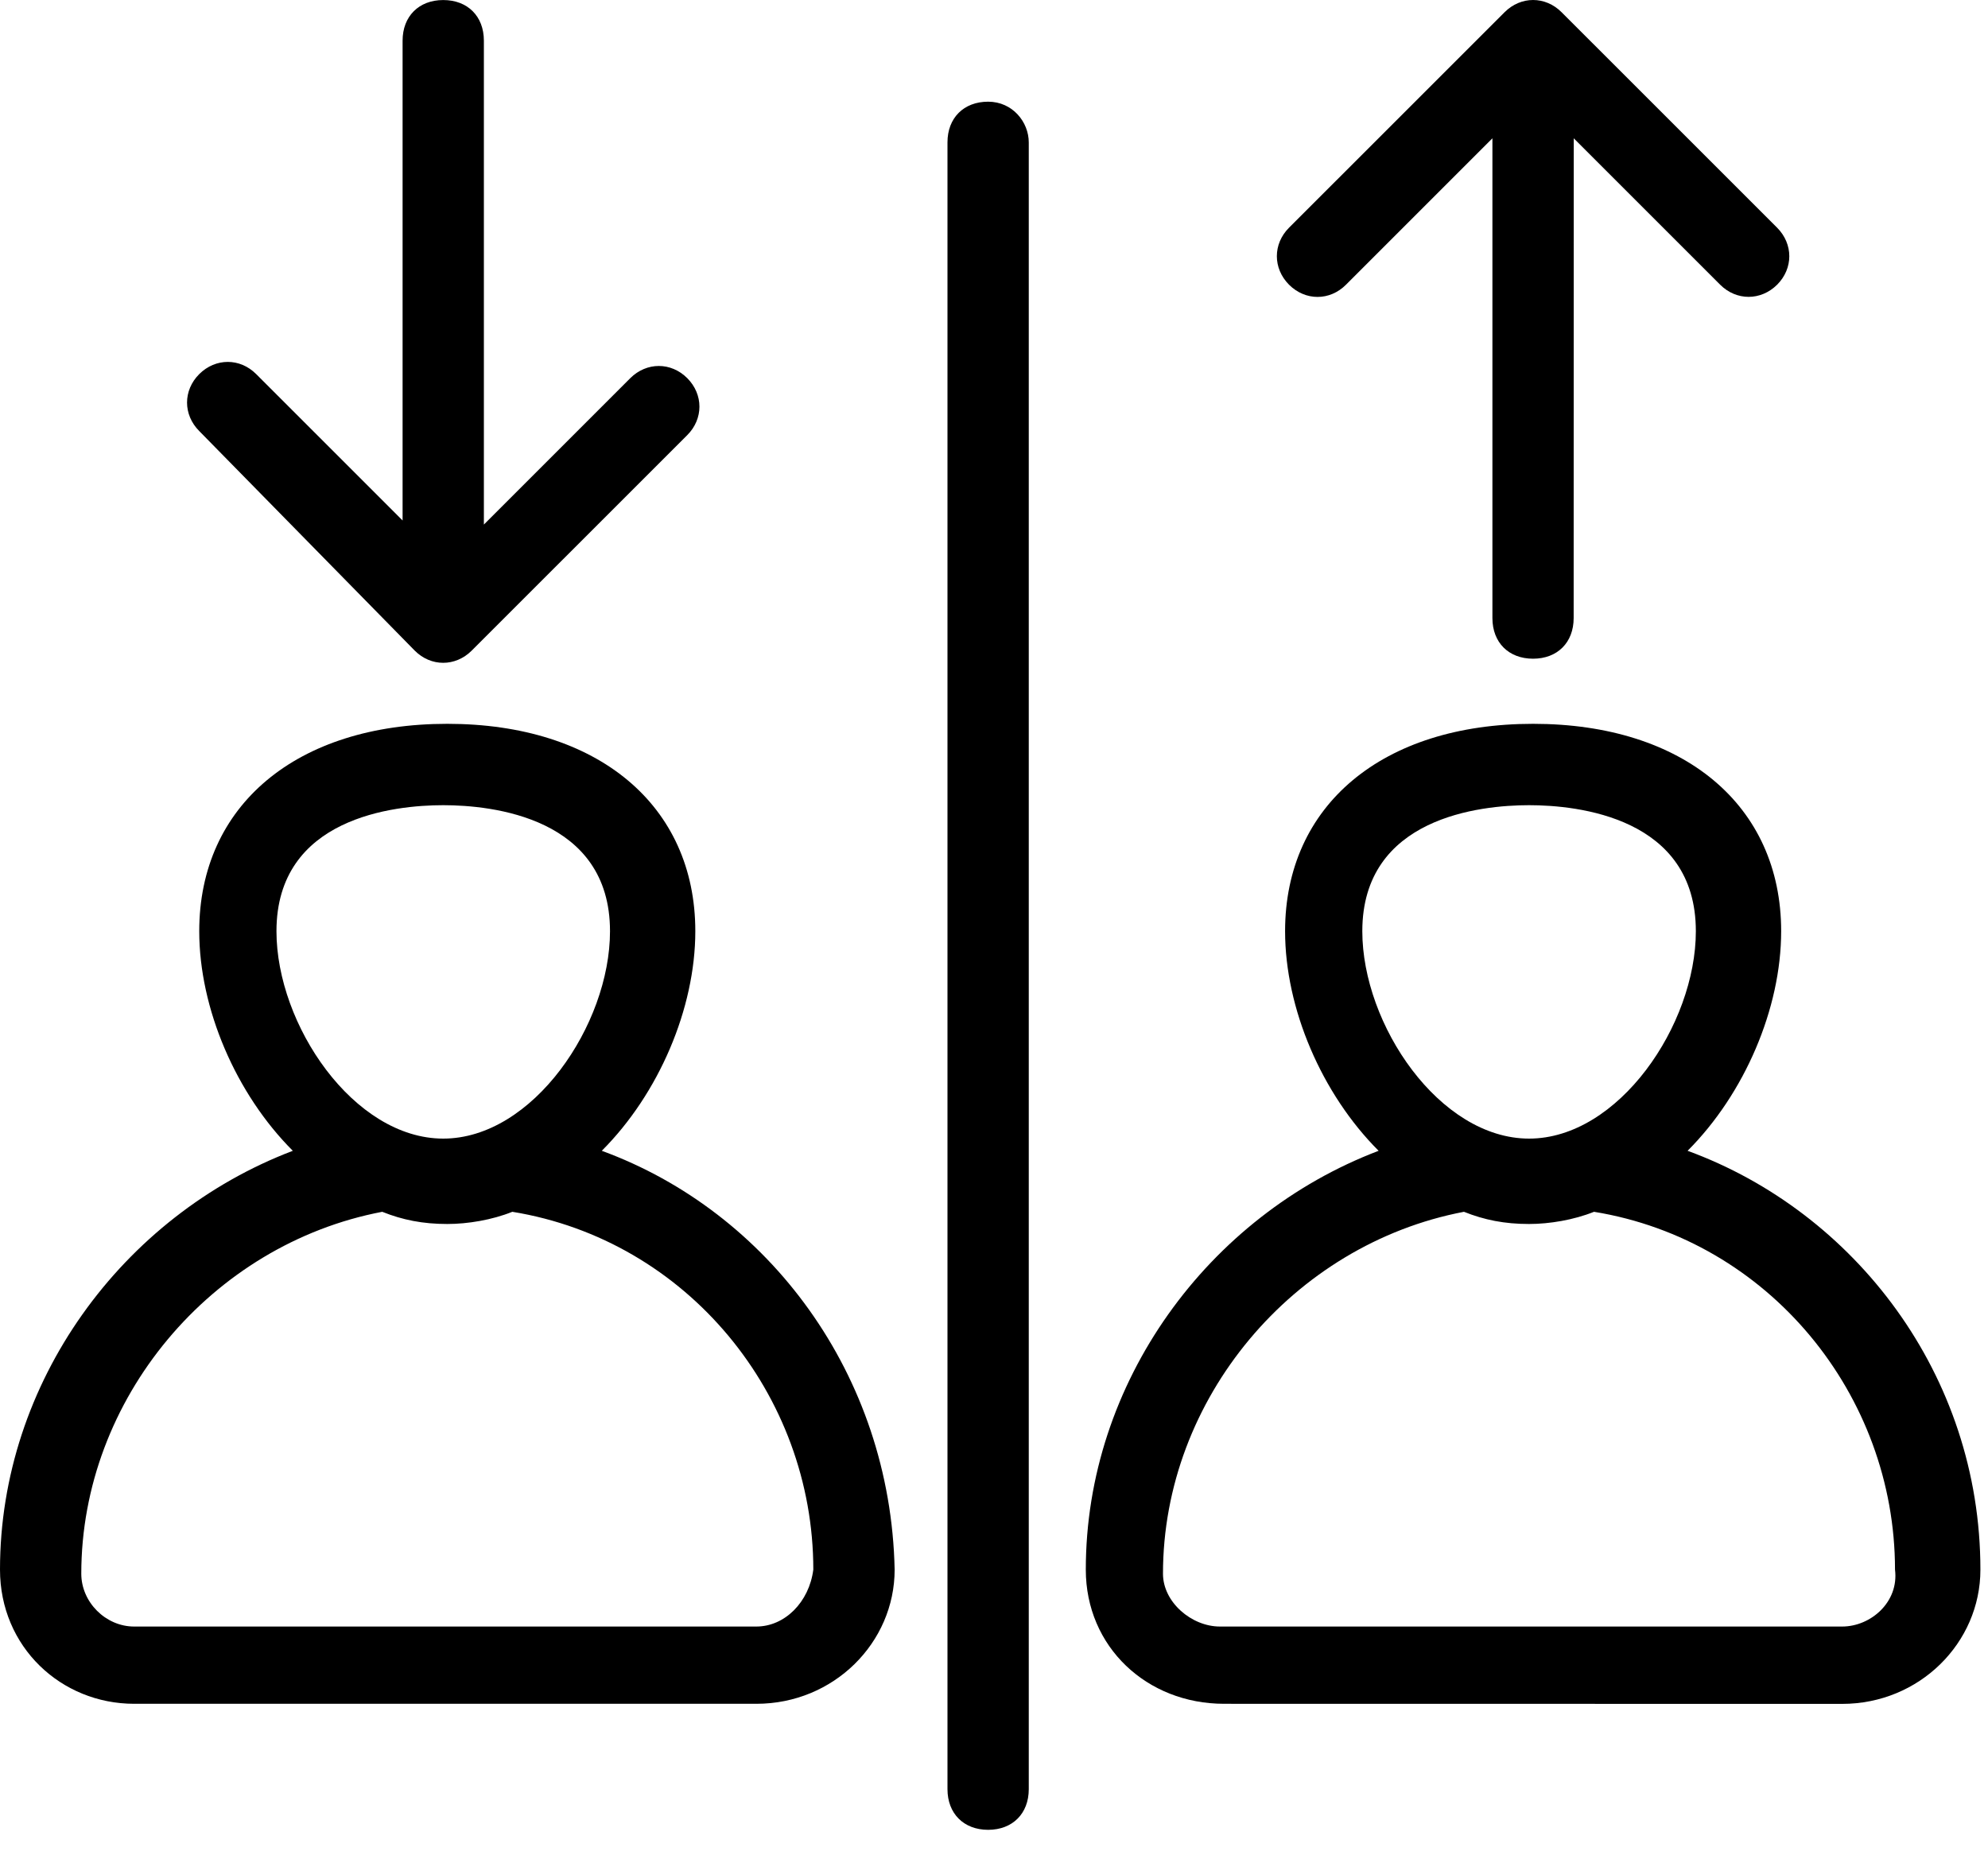
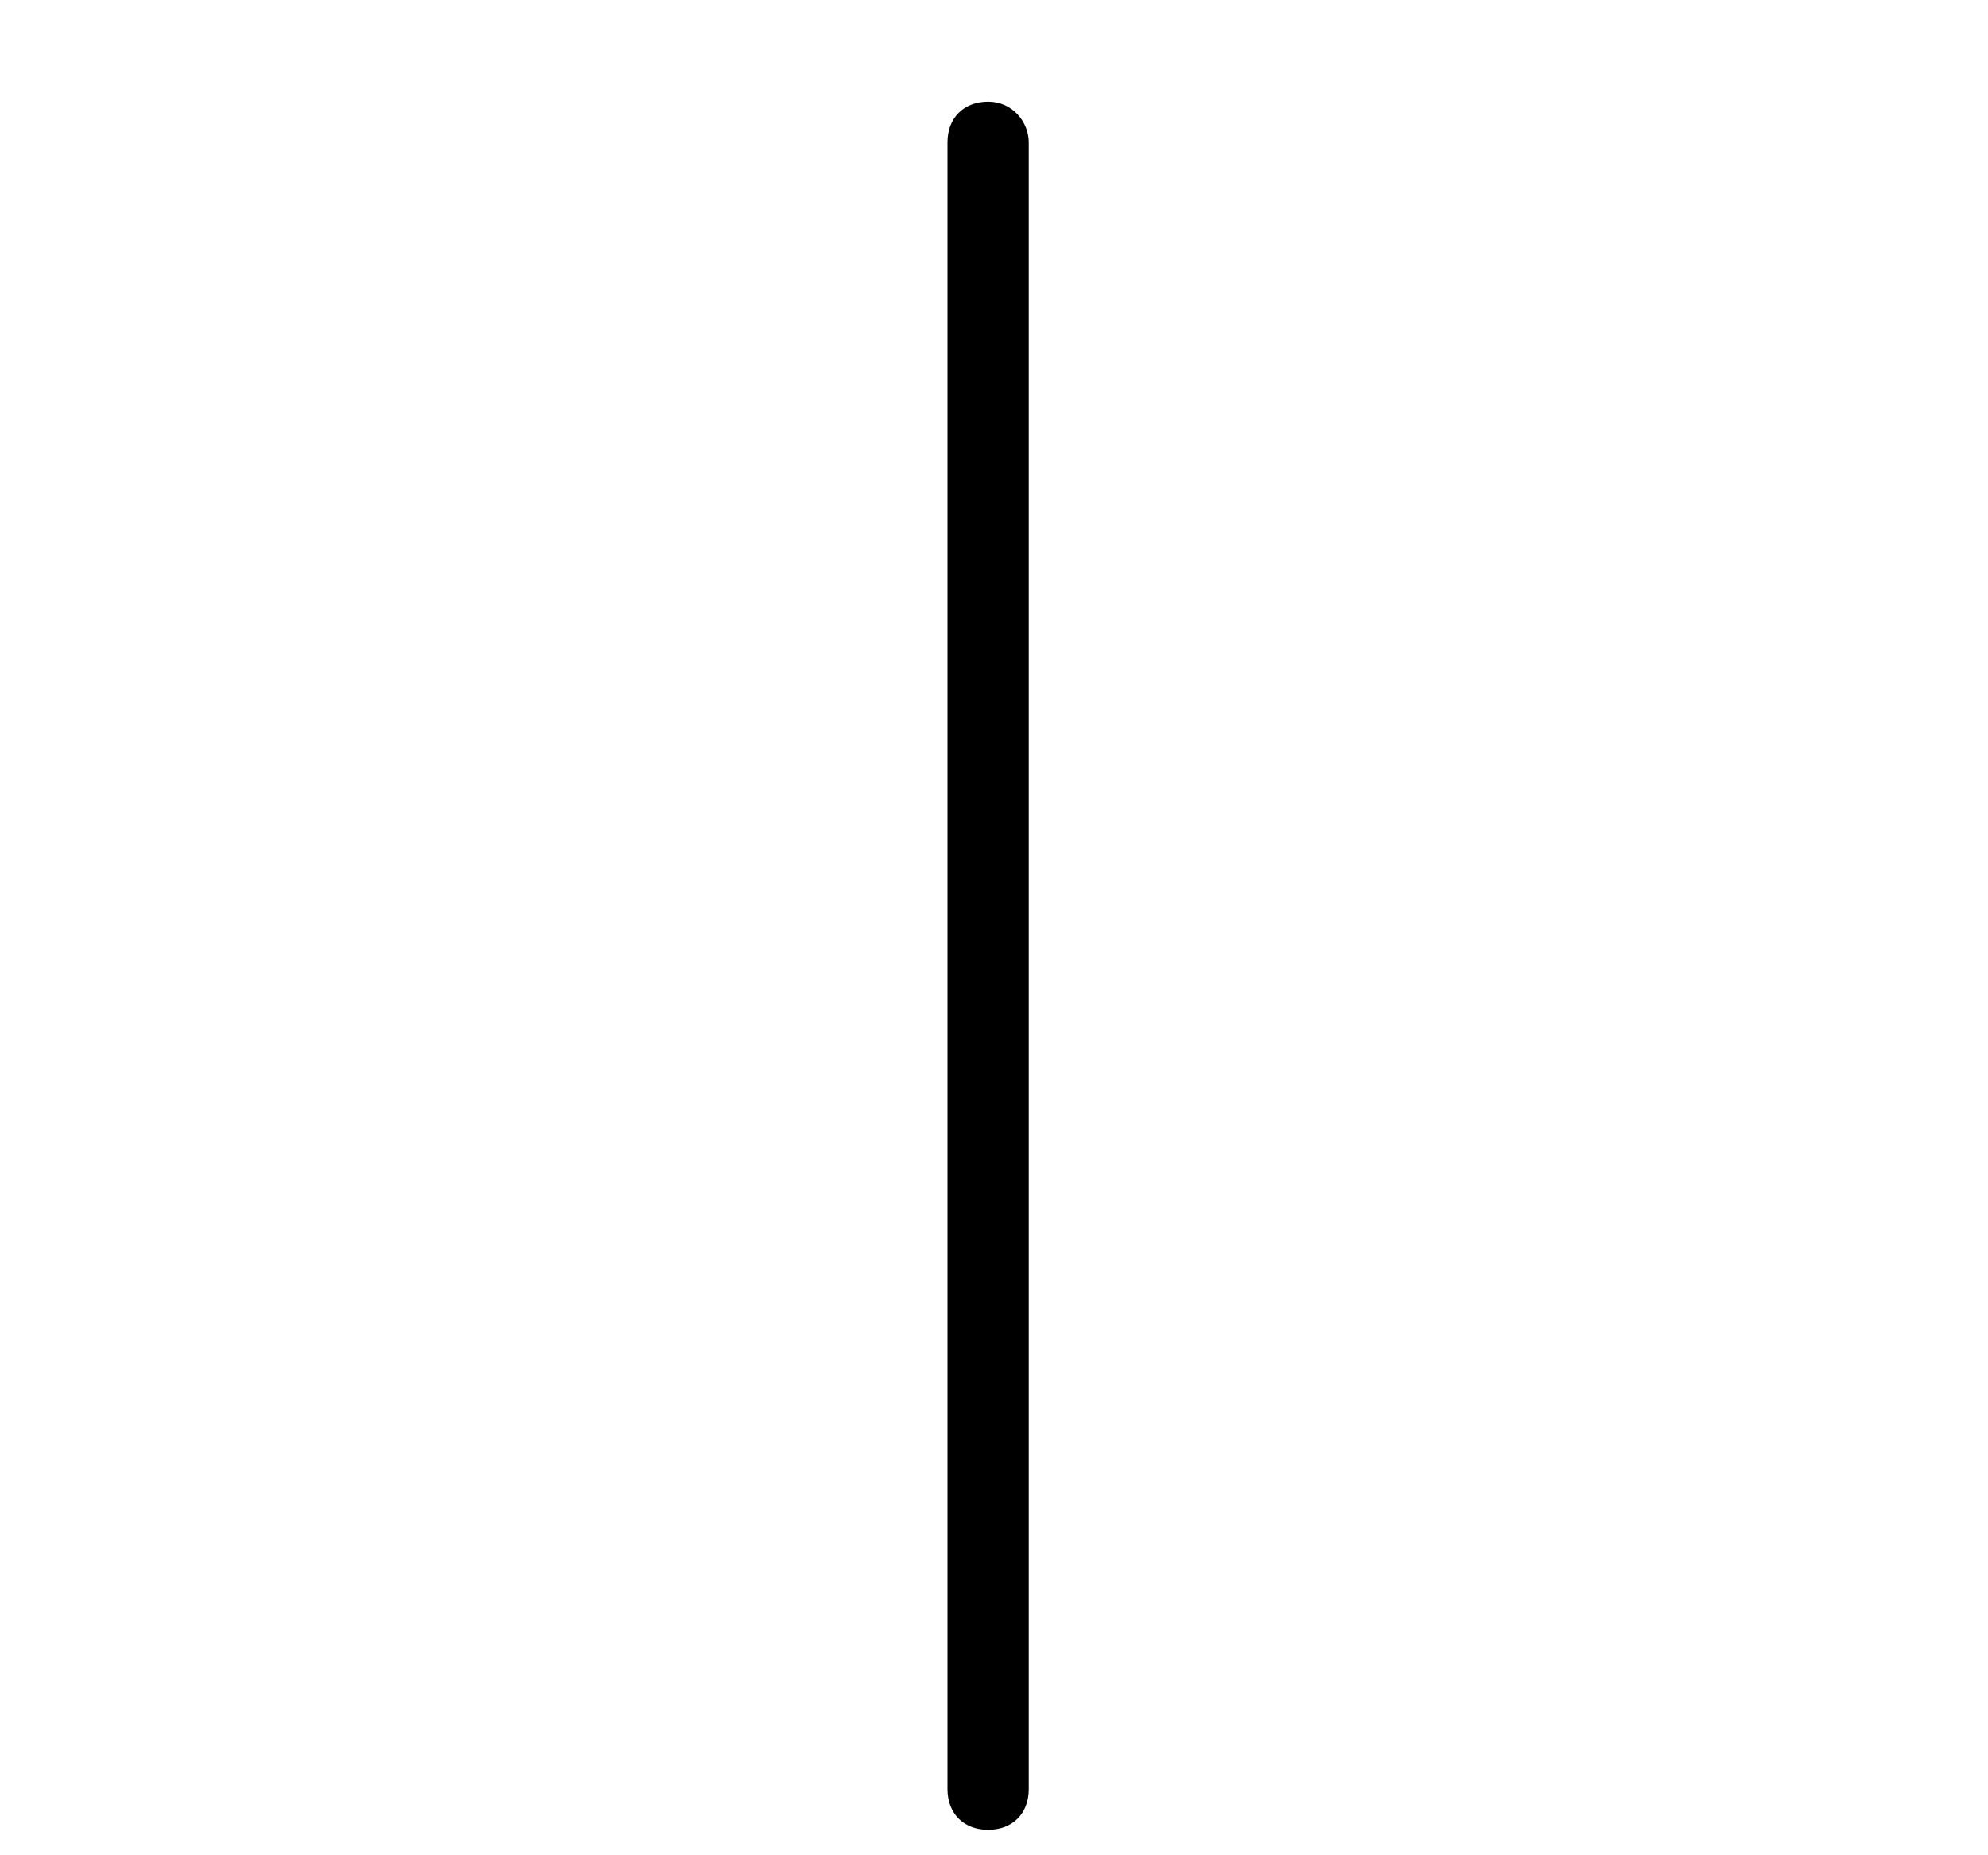
<svg xmlns="http://www.w3.org/2000/svg" width="45" height="42" viewBox="0 0 45 42" fill="none">
  <path d="M22.367 2.302C21.815 2.302 21.447 2.67 21.447 3.222V40.504C21.447 41.056 21.815 41.424 22.367 41.424C22.92 41.424 23.287 41.056 23.287 40.504V3.224C23.287 2.763 22.92 2.302 22.367 2.302Z" fill="black" />
-   <path d="M9.388 14.729C9.755 15.097 10.308 15.097 10.677 14.729L15.557 9.85C15.924 9.482 15.924 8.93 15.557 8.561C15.189 8.193 14.637 8.193 14.267 8.561L10.953 11.875V0.921C10.953 0.369 10.586 0.001 10.033 0.001C9.481 0.001 9.113 0.369 9.113 0.921V11.783L5.799 8.469C5.432 8.101 4.88 8.101 4.51 8.469C4.142 8.837 4.142 9.389 4.51 9.758L9.388 14.729Z" fill="black" />
-   <path d="M30.468 6.445L33.782 3.131V13.992C33.782 14.545 34.149 14.912 34.702 14.912C35.254 14.912 35.621 14.545 35.621 13.992L35.623 3.131L38.937 6.445C39.305 6.812 39.857 6.812 40.227 6.445C40.594 6.077 40.594 5.525 40.227 5.155L35.347 0.276C34.979 -0.092 34.427 -0.092 34.058 0.276L29.178 5.155C28.811 5.523 28.811 6.075 29.178 6.445C29.548 6.814 30.1 6.814 30.468 6.445Z" fill="black" />
-   <path d="M38.2 26.052C39.489 24.763 40.318 22.83 40.318 21.081C40.318 18.228 38.109 16.386 34.703 16.386C31.298 16.386 29.089 18.228 29.089 21.081C29.089 22.83 29.917 24.763 31.206 26.052C27.34 27.524 24.578 31.299 24.578 35.533C24.578 37.282 25.959 38.571 27.708 38.571L41.699 38.573C43.447 38.573 44.828 37.192 44.828 35.535C44.828 31.116 41.975 27.433 38.2 26.052ZM30.837 21.081C30.837 18.504 33.507 18.228 34.612 18.228C35.716 18.228 38.387 18.504 38.387 21.081C38.387 23.199 36.638 25.776 34.612 25.776C32.586 25.776 30.837 23.199 30.837 21.081ZM41.699 36.822H27.614C26.971 36.822 26.325 36.27 26.325 35.626C26.325 31.669 29.271 28.17 33.138 27.433C33.599 27.618 34.058 27.709 34.61 27.709C35.071 27.709 35.623 27.618 36.082 27.433C40.04 28.077 42.895 31.575 42.895 35.533C42.988 36.27 42.343 36.822 41.699 36.822Z" fill="black" />
-   <path d="M13.622 26.052C14.911 24.763 15.739 22.83 15.739 21.081C15.739 18.228 13.53 16.386 10.125 16.386C6.719 16.386 4.51 18.228 4.51 21.081C4.51 22.83 5.339 24.763 6.628 26.052C2.762 27.524 0 31.299 0 35.533C0 37.282 1.381 38.571 3.038 38.571H17.122C18.87 38.571 20.251 37.19 20.251 35.533C20.158 31.116 17.396 27.433 13.622 26.052ZM6.258 21.081C6.258 18.504 8.929 18.228 10.033 18.228C11.138 18.228 13.808 18.504 13.808 21.081C13.808 23.199 12.06 25.776 10.033 25.776C8.007 25.776 6.258 23.199 6.258 21.081ZM17.12 36.822H3.036C2.392 36.822 1.84 36.27 1.84 35.626C1.84 31.669 4.786 28.17 8.652 27.433C9.113 27.618 9.572 27.709 10.125 27.709C10.586 27.709 11.138 27.618 11.597 27.433C15.555 28.077 18.41 31.575 18.41 35.533C18.316 36.27 17.764 36.822 17.12 36.822Z" fill="black" />
</svg>